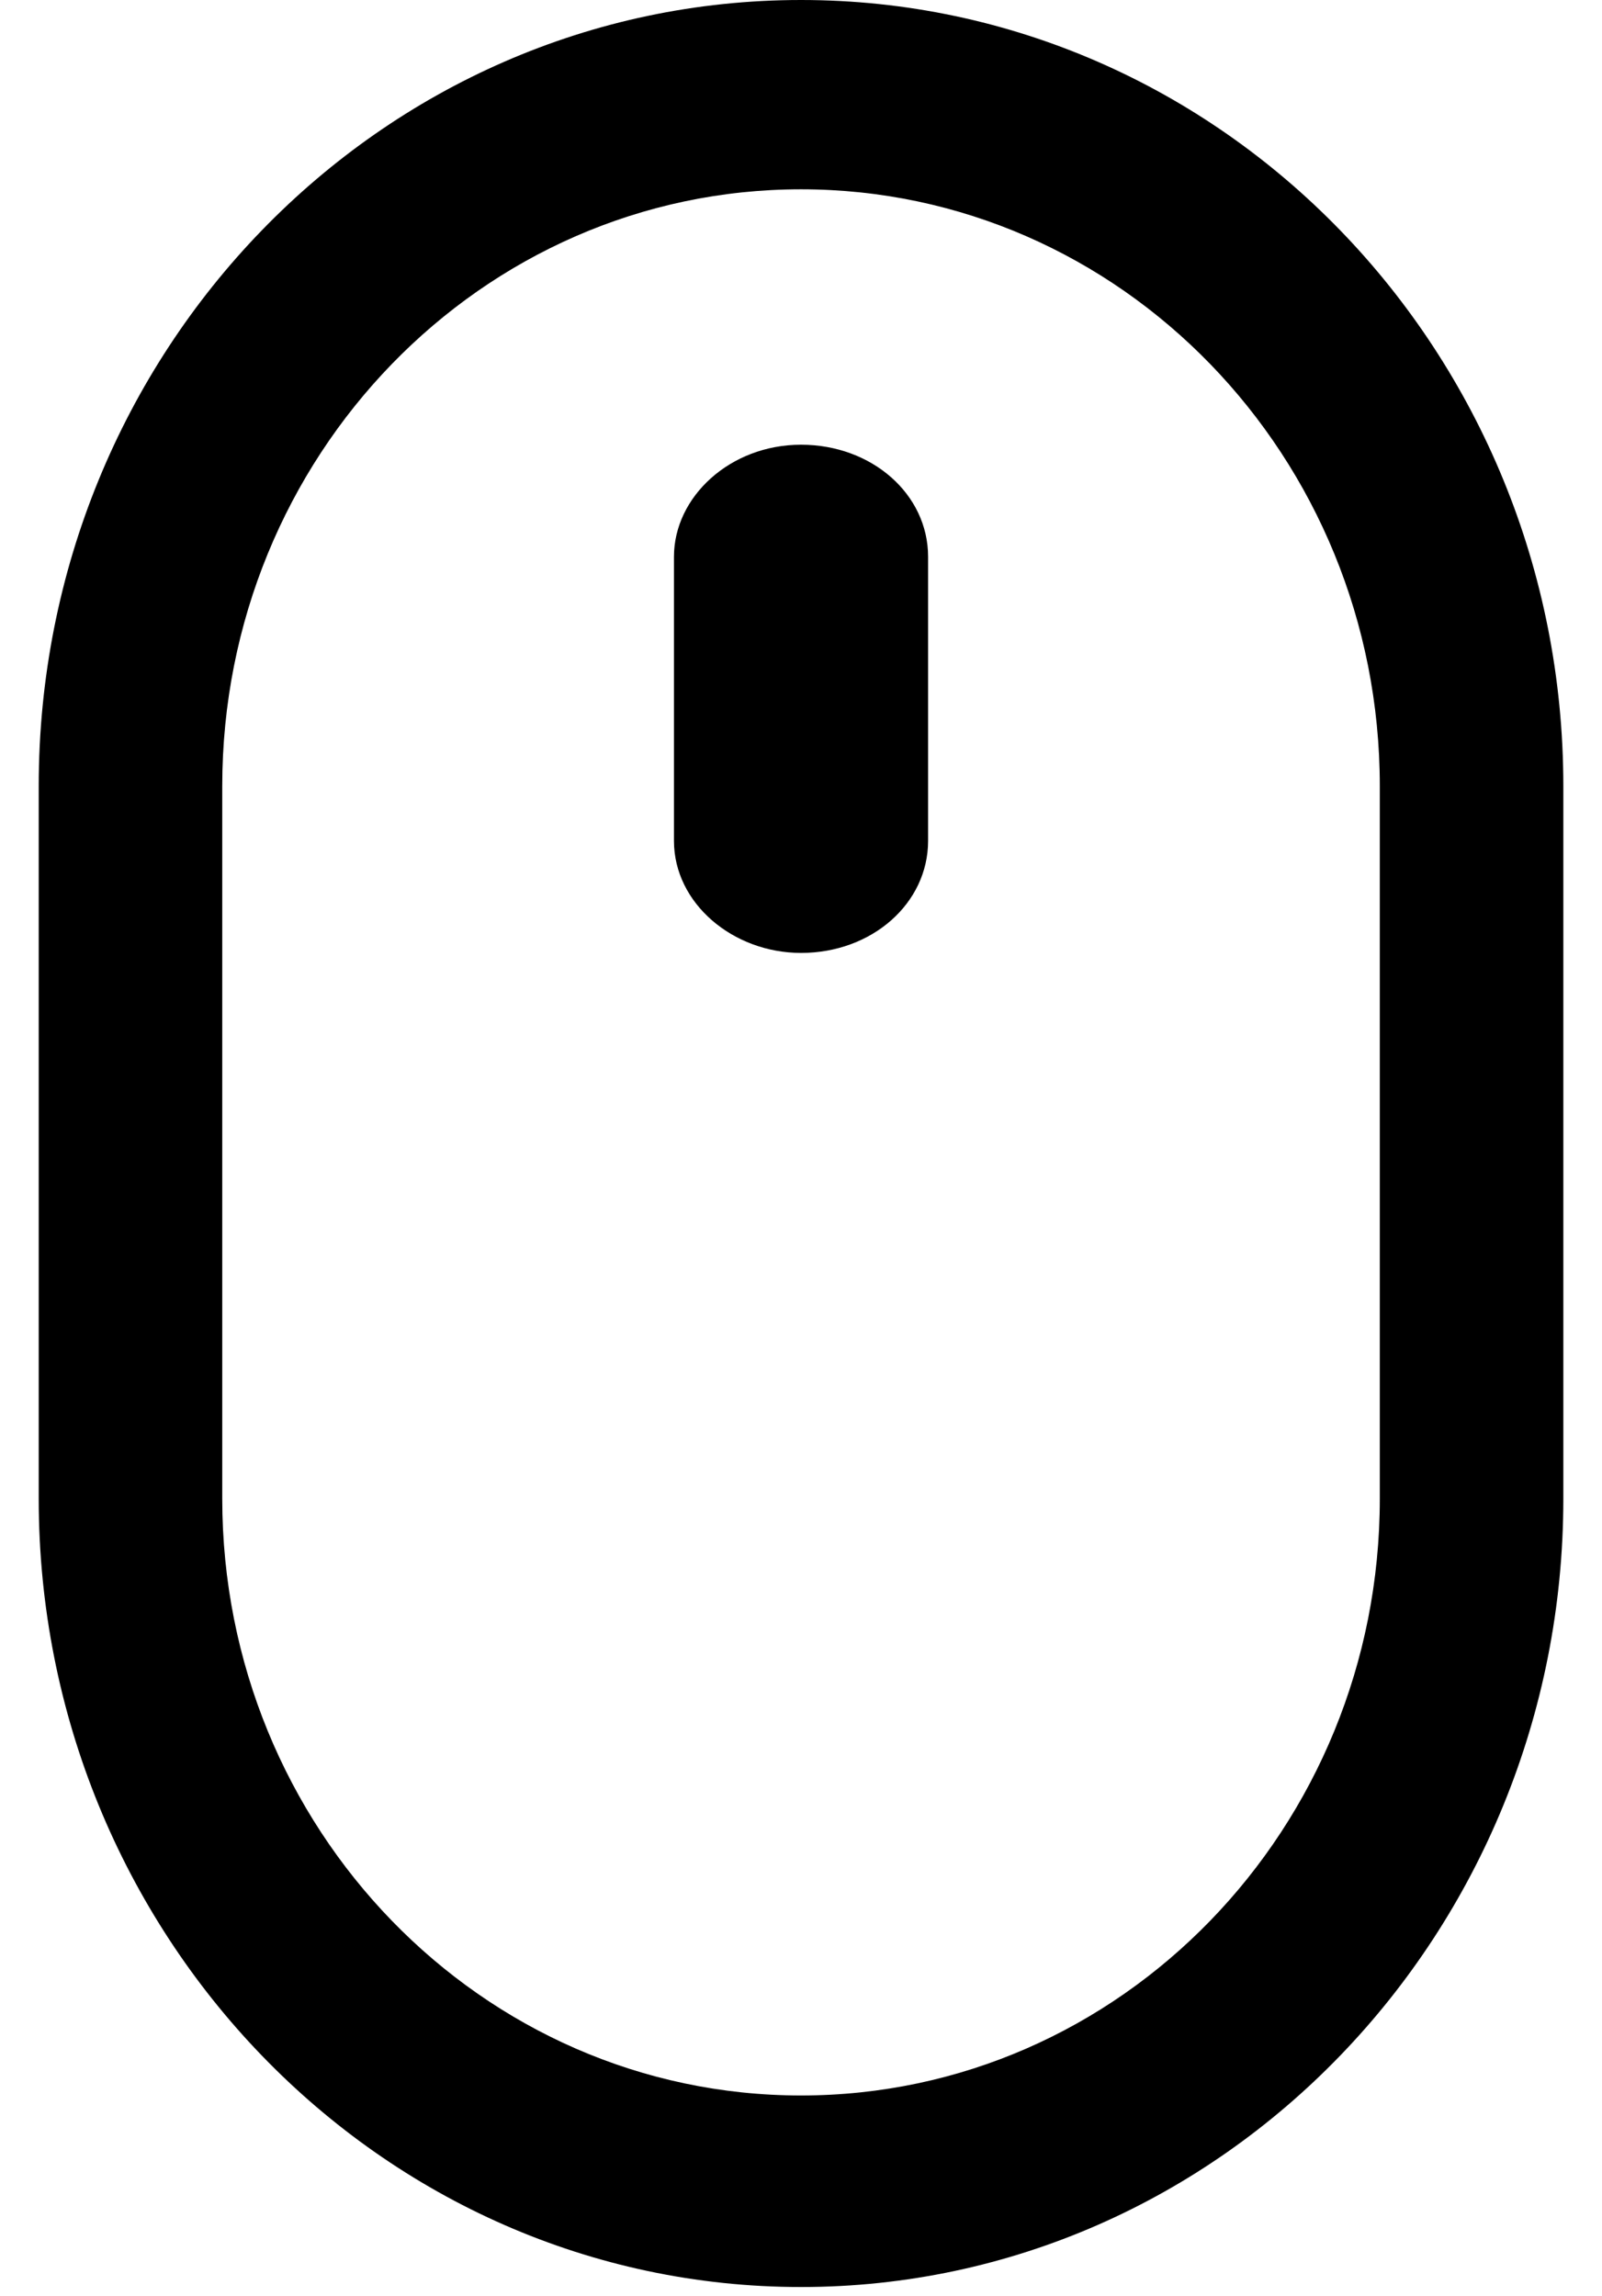
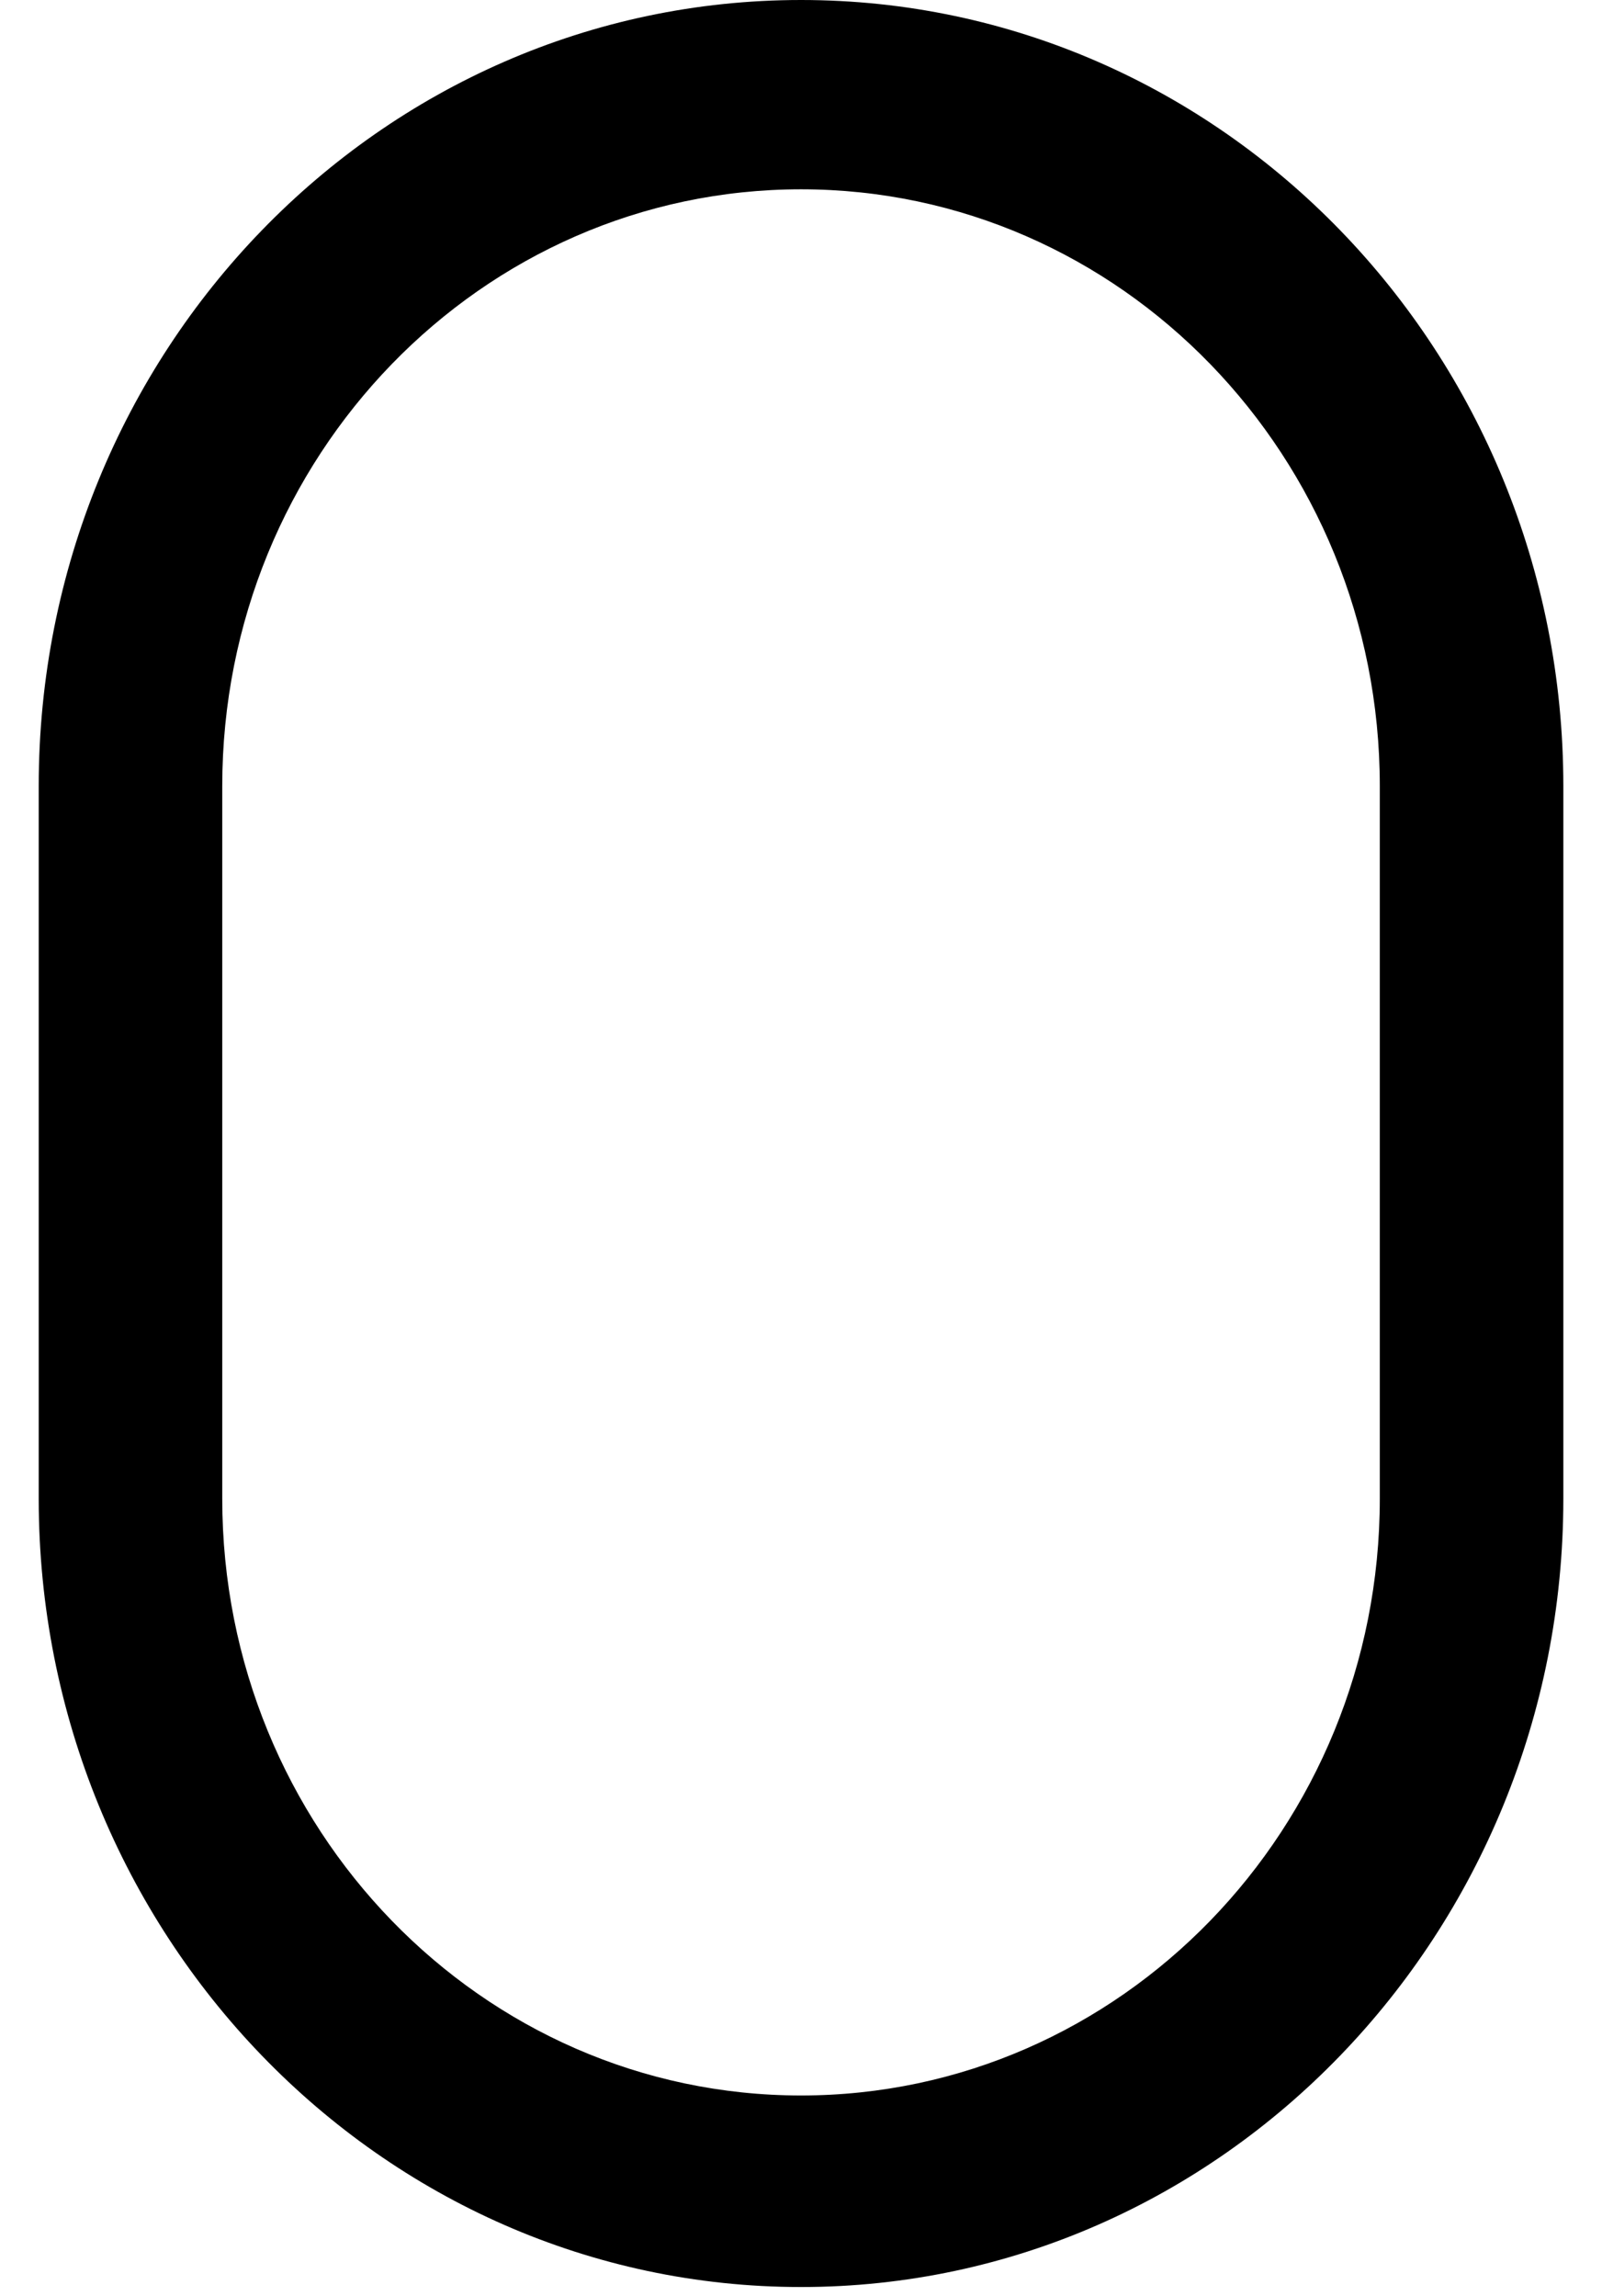
<svg xmlns="http://www.w3.org/2000/svg" width="30" height="43" viewBox="0 0 30 43" fill="none">
  <path d="M15.001 42.828C7.114 42.828 0.725 36.197 0.725 28.065V14.721C0.725 6.589 7.114 0 15.001 0C22.887 0 29.276 6.589 29.276 14.721V28.065C29.276 36.197 22.887 42.828 15.001 42.828ZM15.001 3.545C9.015 3.545 4.162 8.549 4.162 14.721V28.065C4.162 34.237 9.015 39.241 15.001 39.241C20.986 39.241 25.839 34.237 25.839 28.065V14.721C25.839 8.549 20.986 3.545 15.001 3.545Z" fill="#CADFF0" style="fill:#CADFF0;fill:color(display-p3 0.792 0.875 0.941);fill-opacity:1;" />
-   <path d="M15.001 17.845C13.728 17.845 12.621 16.918 12.621 15.746V10.426C12.621 9.304 13.672 8.328 15.001 8.328C16.328 8.328 17.38 9.255 17.38 10.426V15.746C17.38 16.918 16.328 17.845 15.001 17.845Z" fill="#CADFF0" style="fill:#CADFF0;fill:color(display-p3 0.792 0.875 0.941);fill-opacity:1;" />
</svg>